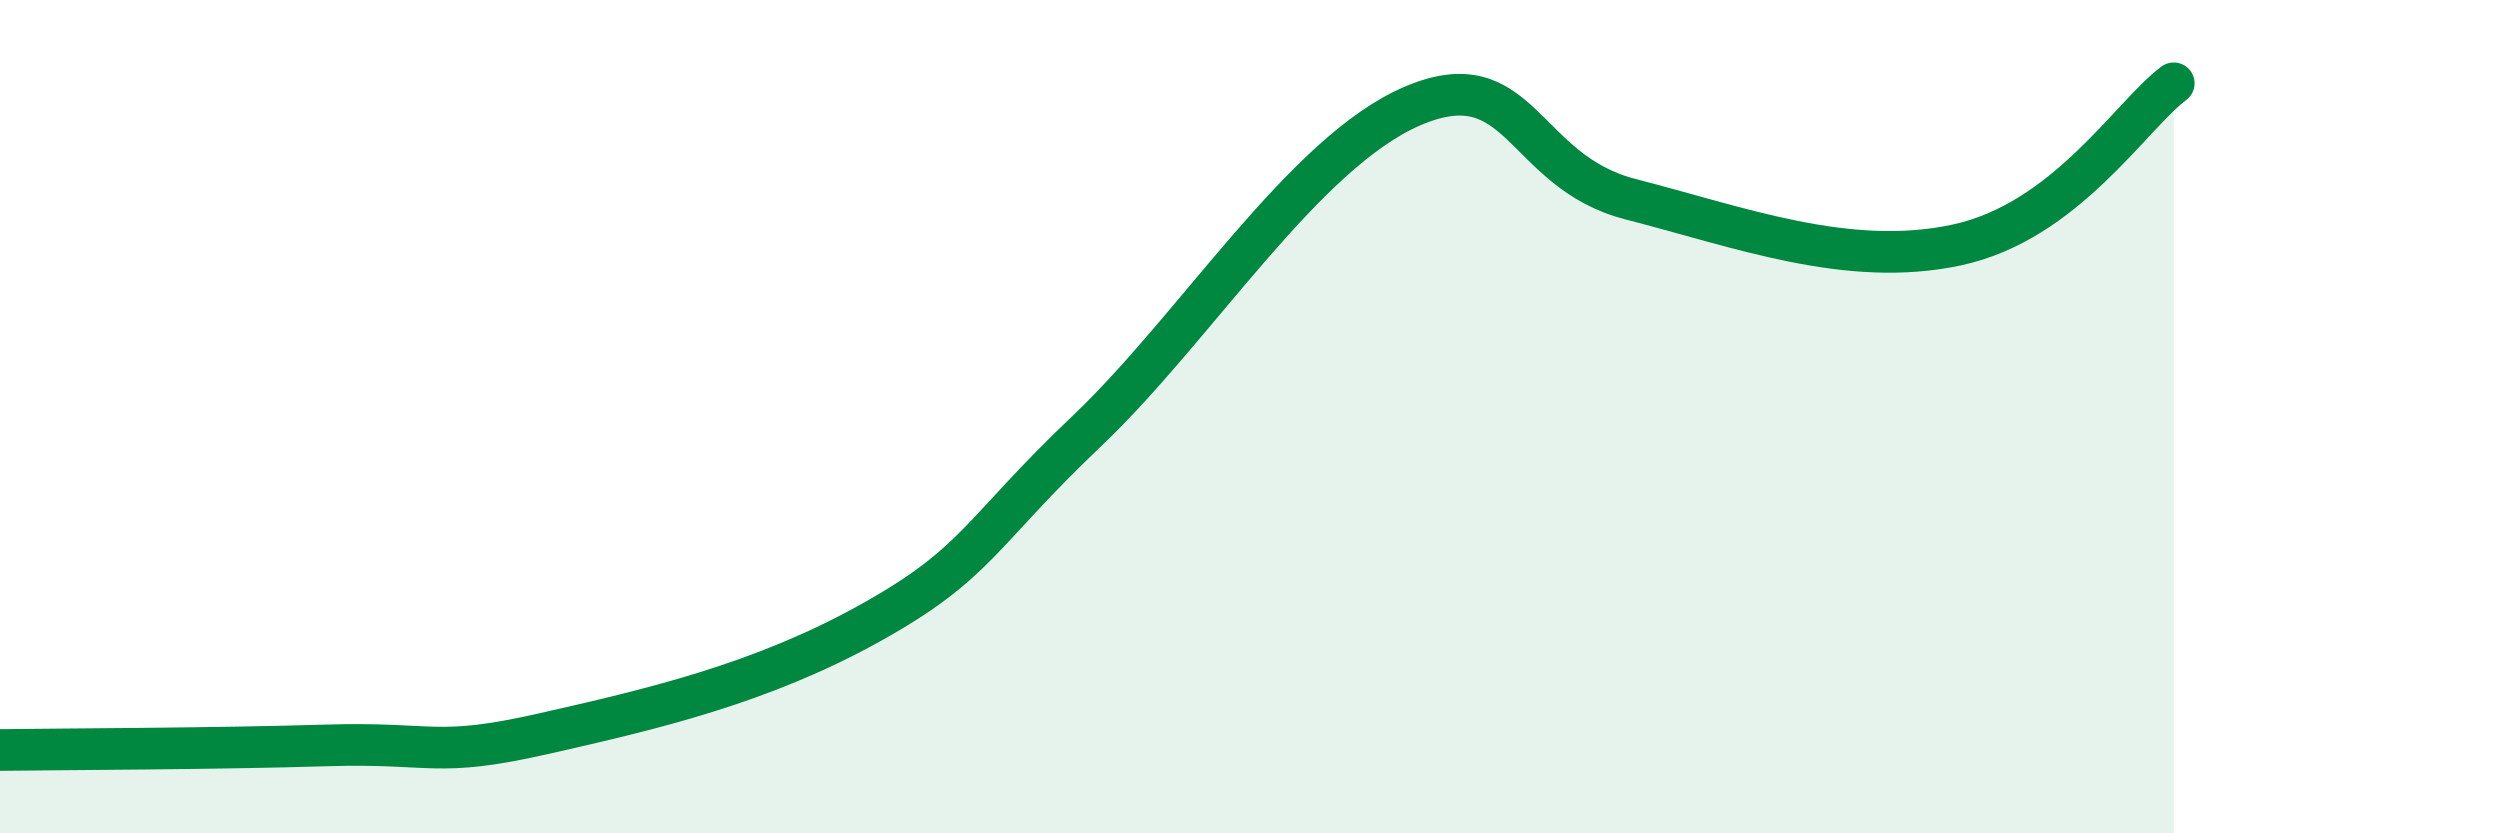
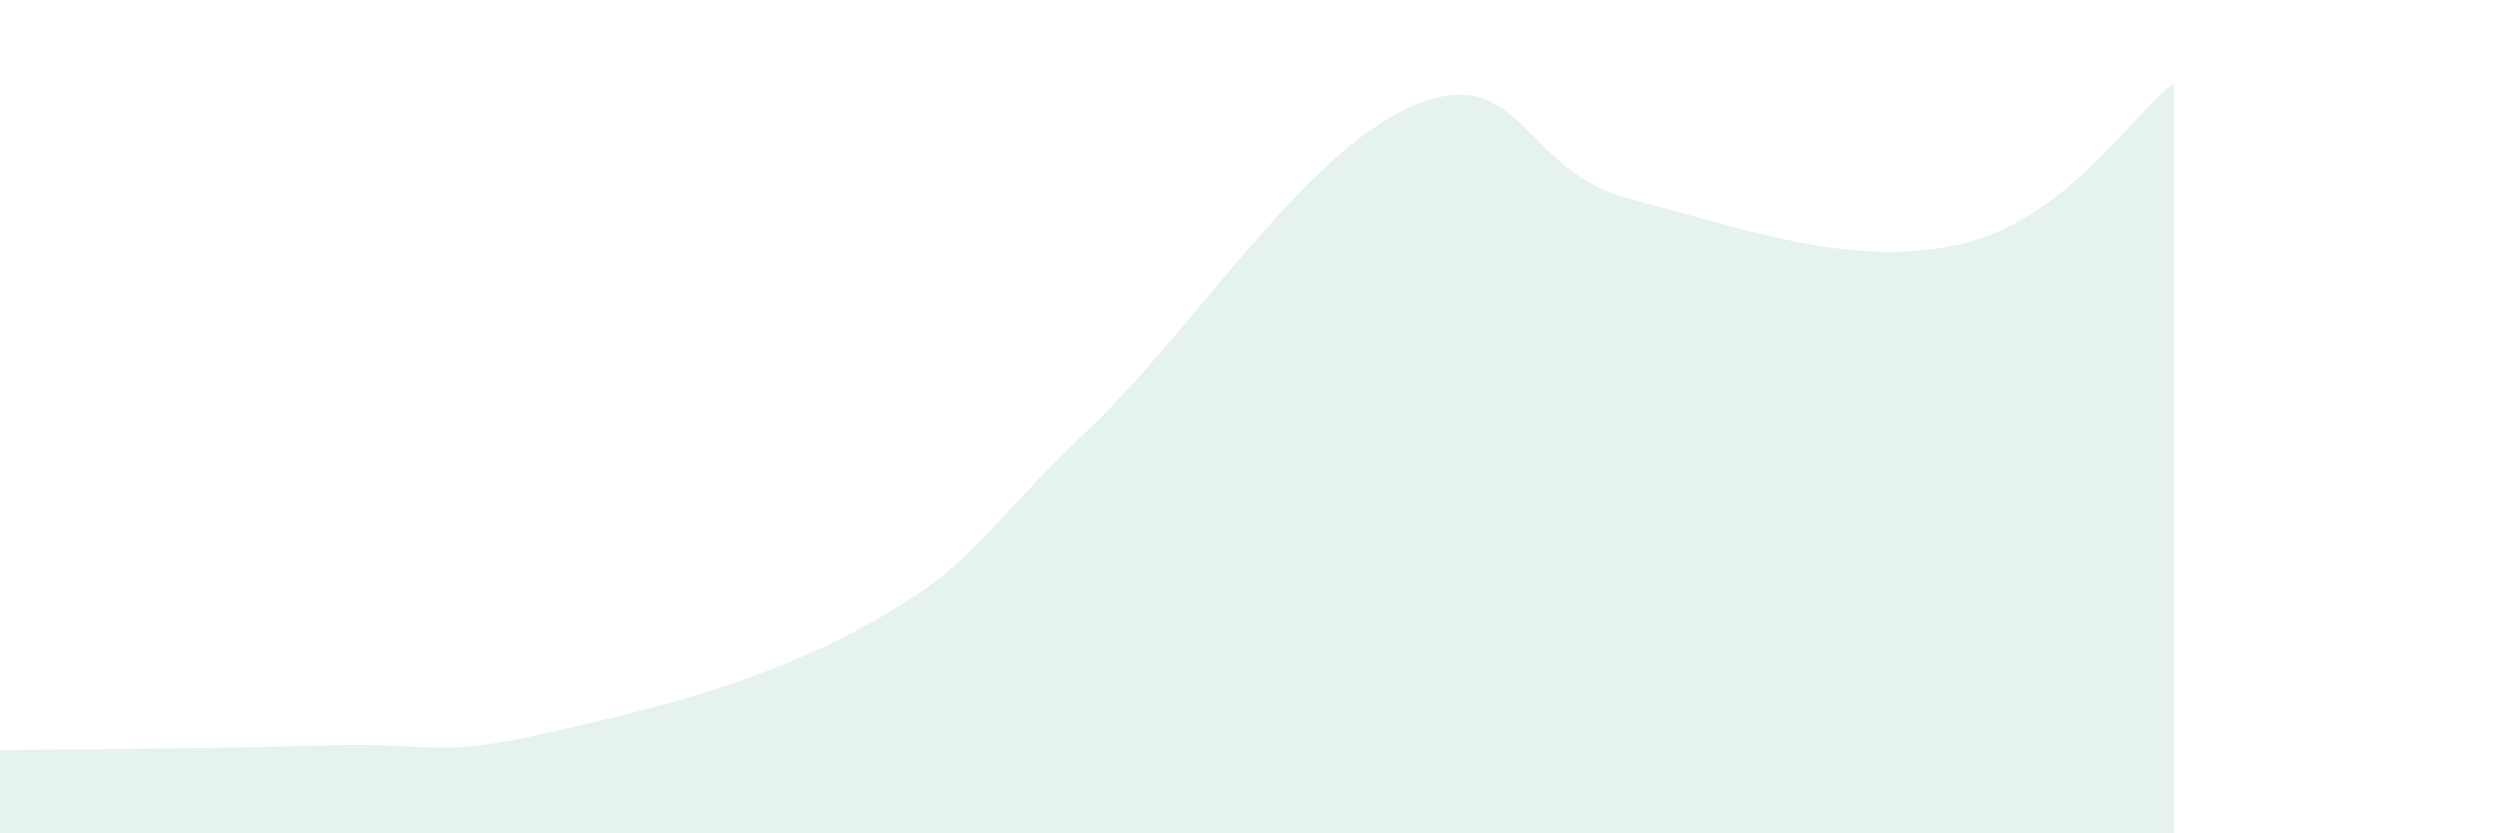
<svg xmlns="http://www.w3.org/2000/svg" width="60" height="20" viewBox="0 0 60 20">
  <path d="M 0,18 C 1.57,17.98 5.22,17.97 7.83,17.89 C 10.44,17.81 10.43,18.2 13.04,17.61 C 15.65,17.02 18.26,16.41 20.87,14.96 C 23.48,13.51 23.48,12.82 26.09,10.34 C 28.7,7.86 31.3,3.65 33.91,2.54 C 36.52,1.43 36.52,4.11 39.13,4.78 C 41.74,5.45 44.35,6.44 46.96,5.88 C 49.57,5.32 51.13,2.78 52.17,2L52.17 20L0 20Z" fill="#008740" opacity="0.1" stroke-linecap="round" stroke-linejoin="round" />
-   <path d="M 0,18 C 1.57,17.98 5.22,17.97 7.83,17.89 C 10.44,17.81 10.43,18.2 13.04,17.61 C 15.65,17.02 18.26,16.41 20.87,14.96 C 23.48,13.51 23.48,12.82 26.09,10.34 C 28.7,7.86 31.3,3.65 33.91,2.54 C 36.52,1.43 36.52,4.11 39.13,4.78 C 41.74,5.45 44.35,6.44 46.96,5.88 C 49.57,5.32 51.13,2.78 52.17,2" stroke="#008740" stroke-width="1" fill="none" stroke-linecap="round" stroke-linejoin="round" />
</svg>